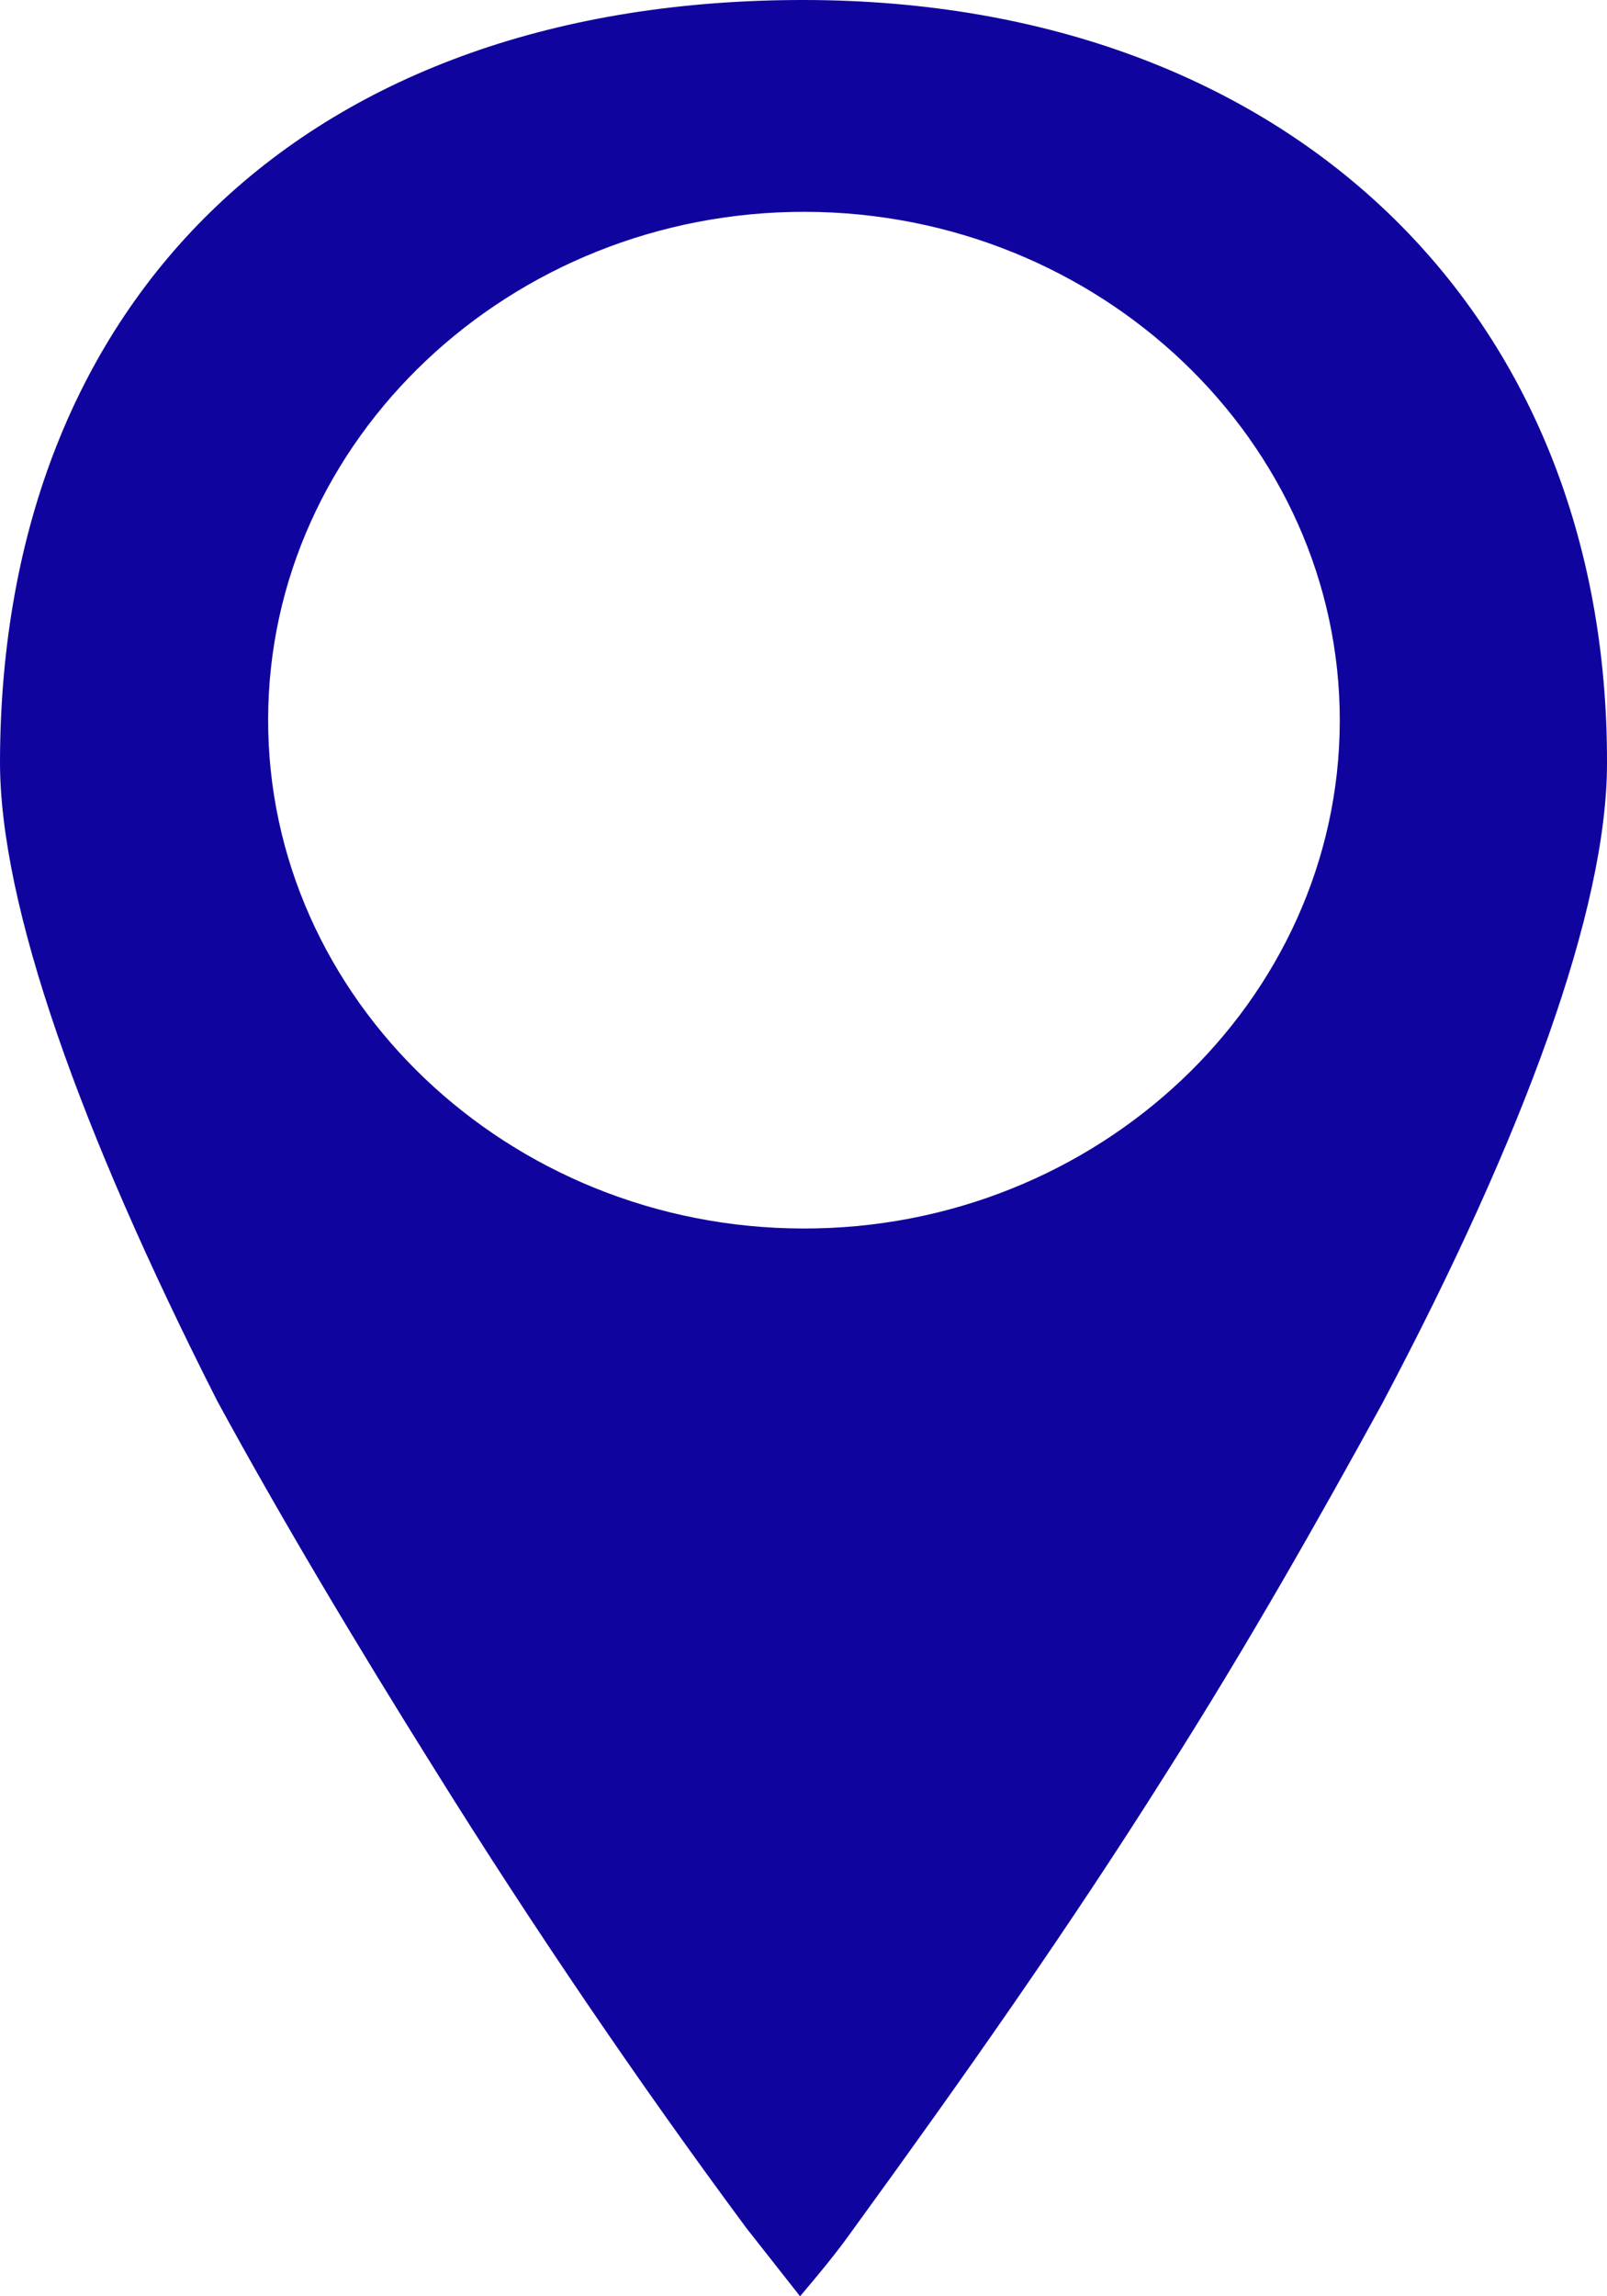
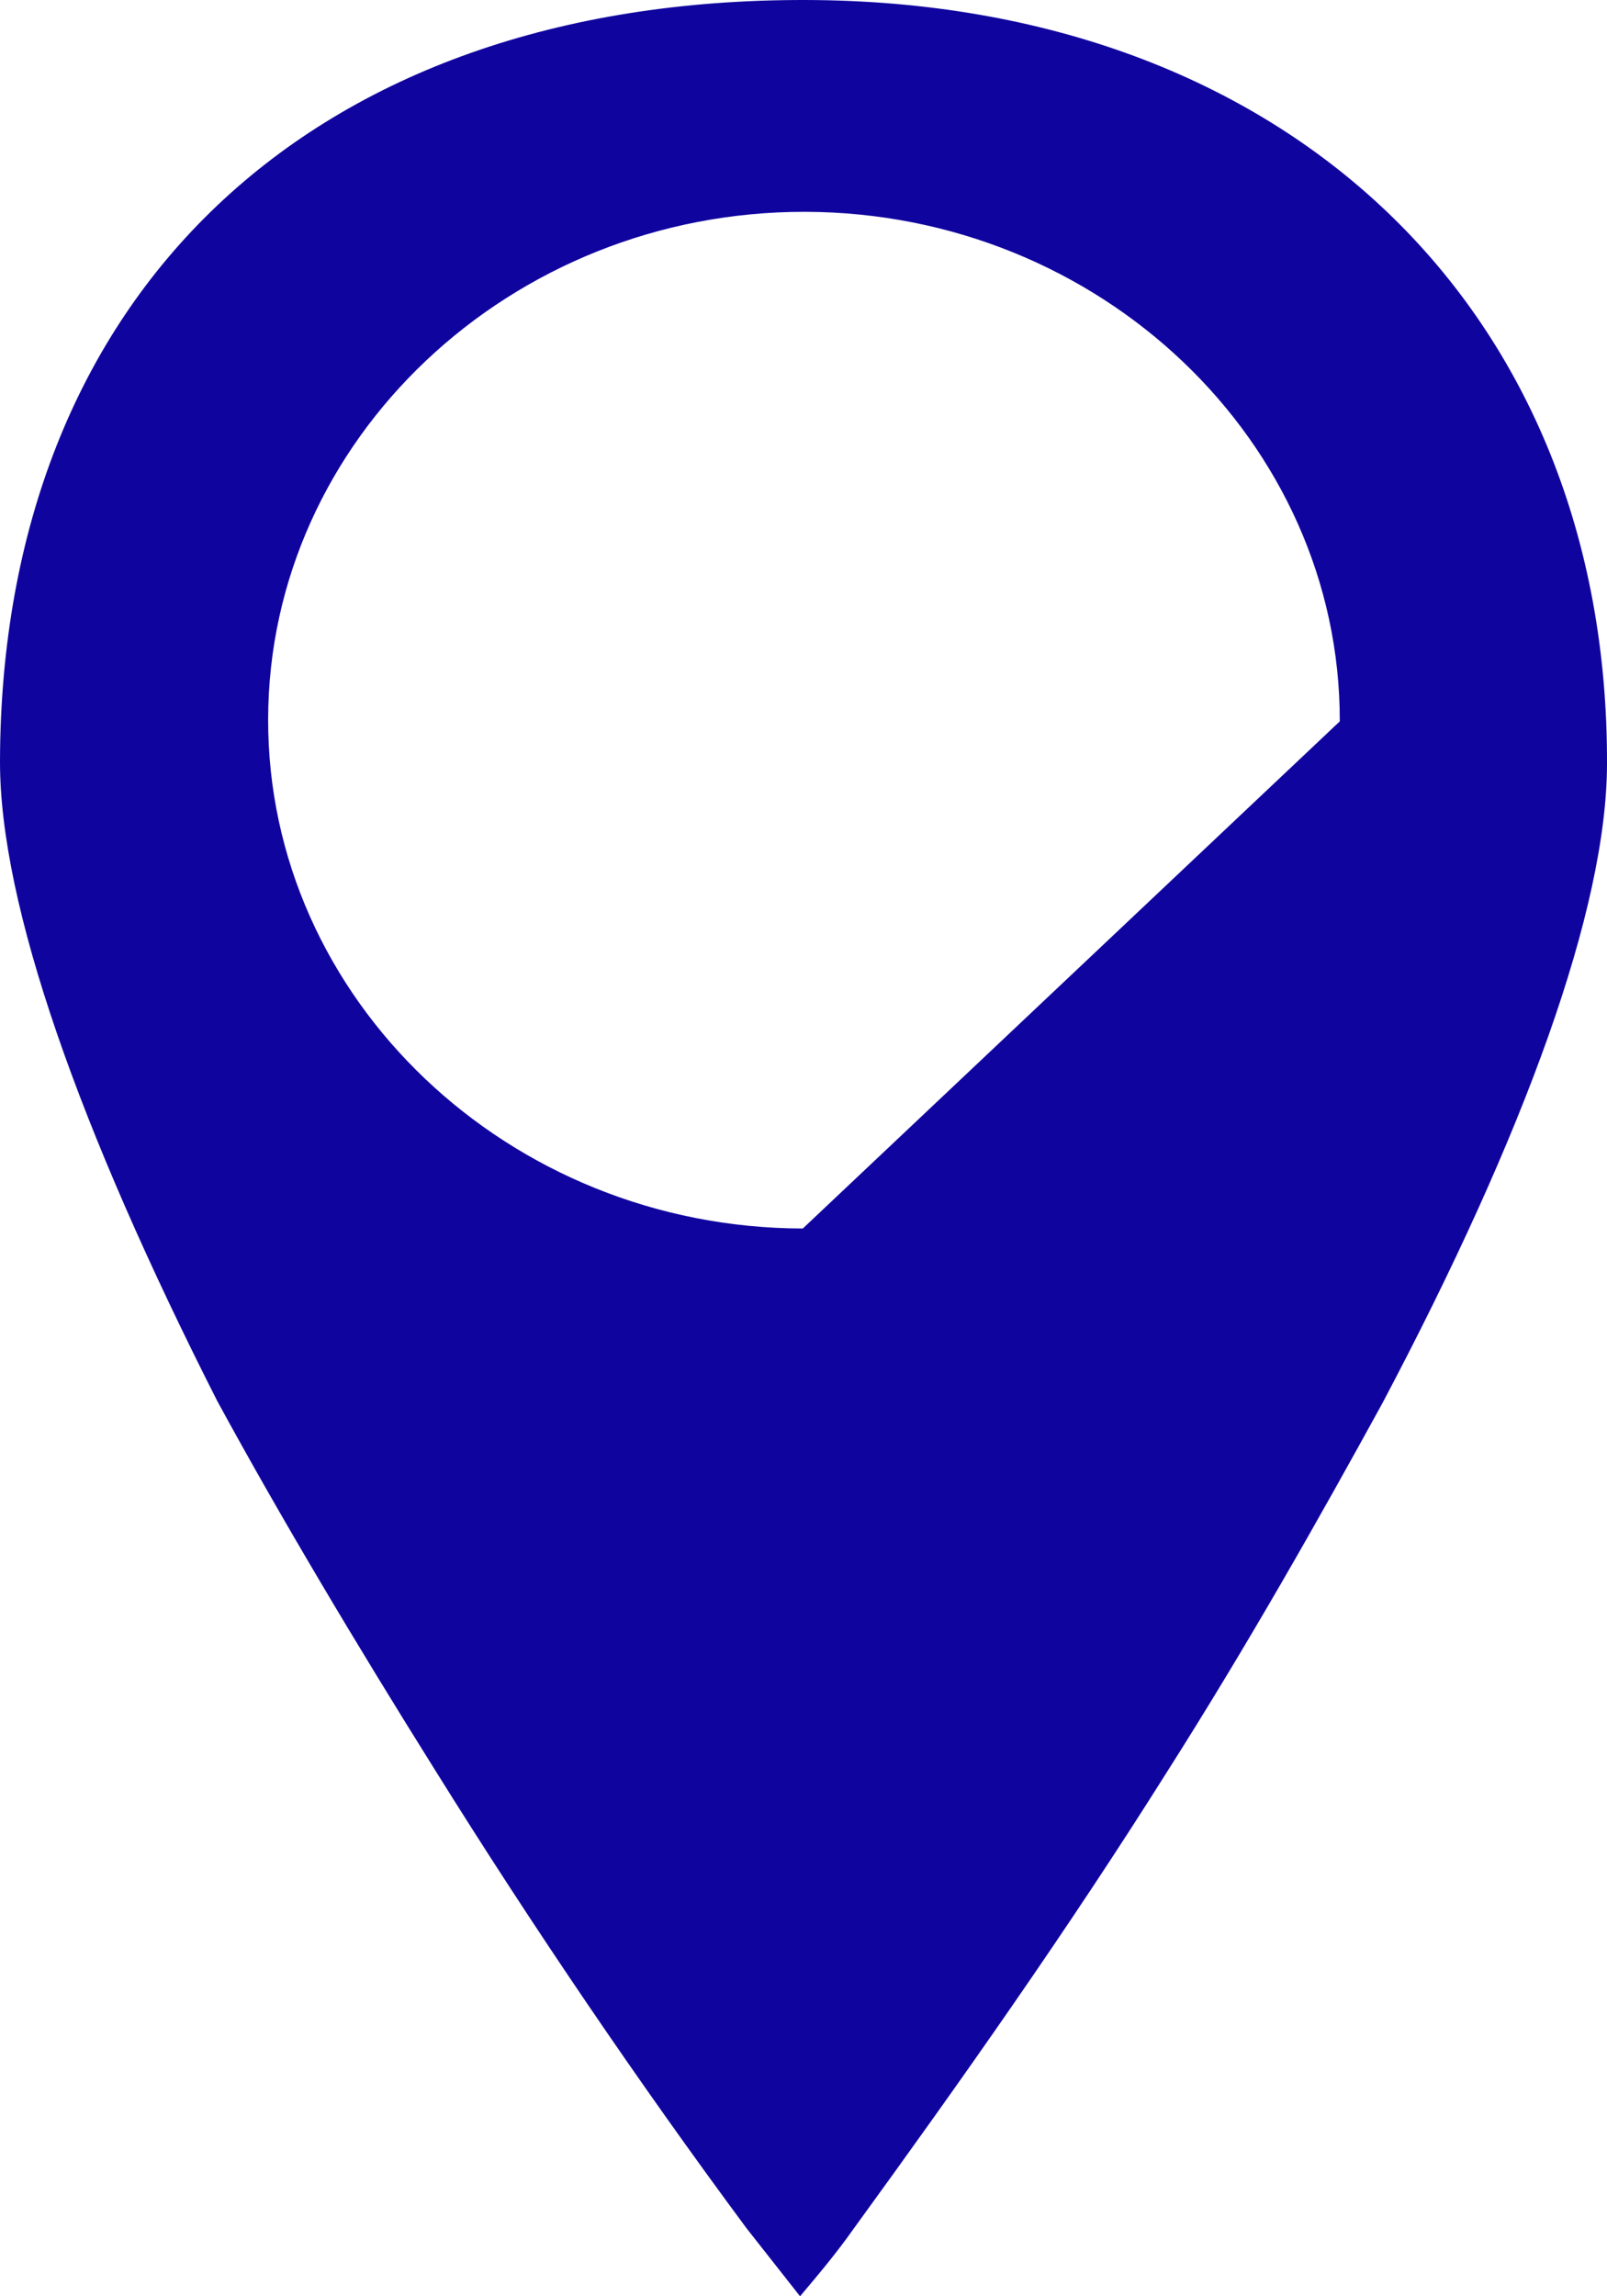
<svg xmlns="http://www.w3.org/2000/svg" width="14" height="20" viewBox="0 0 14 20" fill="none">
-   <path d="M7.018 2.23563e-05C2.7 -0.009 0.011 2.569 8.26433e-06 6.628C-0.003 7.883 0.694 9.84 1.893 12.203C2.436 13.201 3.097 14.31 3.791 15.418C4.643 16.785 5.573 18.152 6.504 19.408L6.97 20C7.126 19.815 7.282 19.631 7.438 19.41C8.375 18.121 9.311 16.794 10.168 15.431C10.871 14.325 11.496 13.219 12.042 12.224C13.291 9.865 13.997 7.911 14 6.656C14.013 2.708 11.219 0.009 7.018 2.23563e-05ZM6.994 10.7C4.426 10.695 2.33 8.698 2.336 6.262C2.341 3.827 4.447 1.84 7.014 1.845C9.581 1.85 11.677 3.847 11.672 6.283C11.666 8.718 9.561 10.707 6.994 10.7Z" fill="#10049F" />
+   <path d="M7.018 2.23563e-05C2.7 -0.009 0.011 2.569 8.26433e-06 6.628C-0.003 7.883 0.694 9.84 1.893 12.203C2.436 13.201 3.097 14.31 3.791 15.418C4.643 16.785 5.573 18.152 6.504 19.408L6.97 20C7.126 19.815 7.282 19.631 7.438 19.41C8.375 18.121 9.311 16.794 10.168 15.431C10.871 14.325 11.496 13.219 12.042 12.224C13.291 9.865 13.997 7.911 14 6.656C14.013 2.708 11.219 0.009 7.018 2.23563e-05ZM6.994 10.7C4.426 10.695 2.33 8.698 2.336 6.262C2.341 3.827 4.447 1.84 7.014 1.845C9.581 1.85 11.677 3.847 11.672 6.283Z" fill="#10049F" />
</svg>